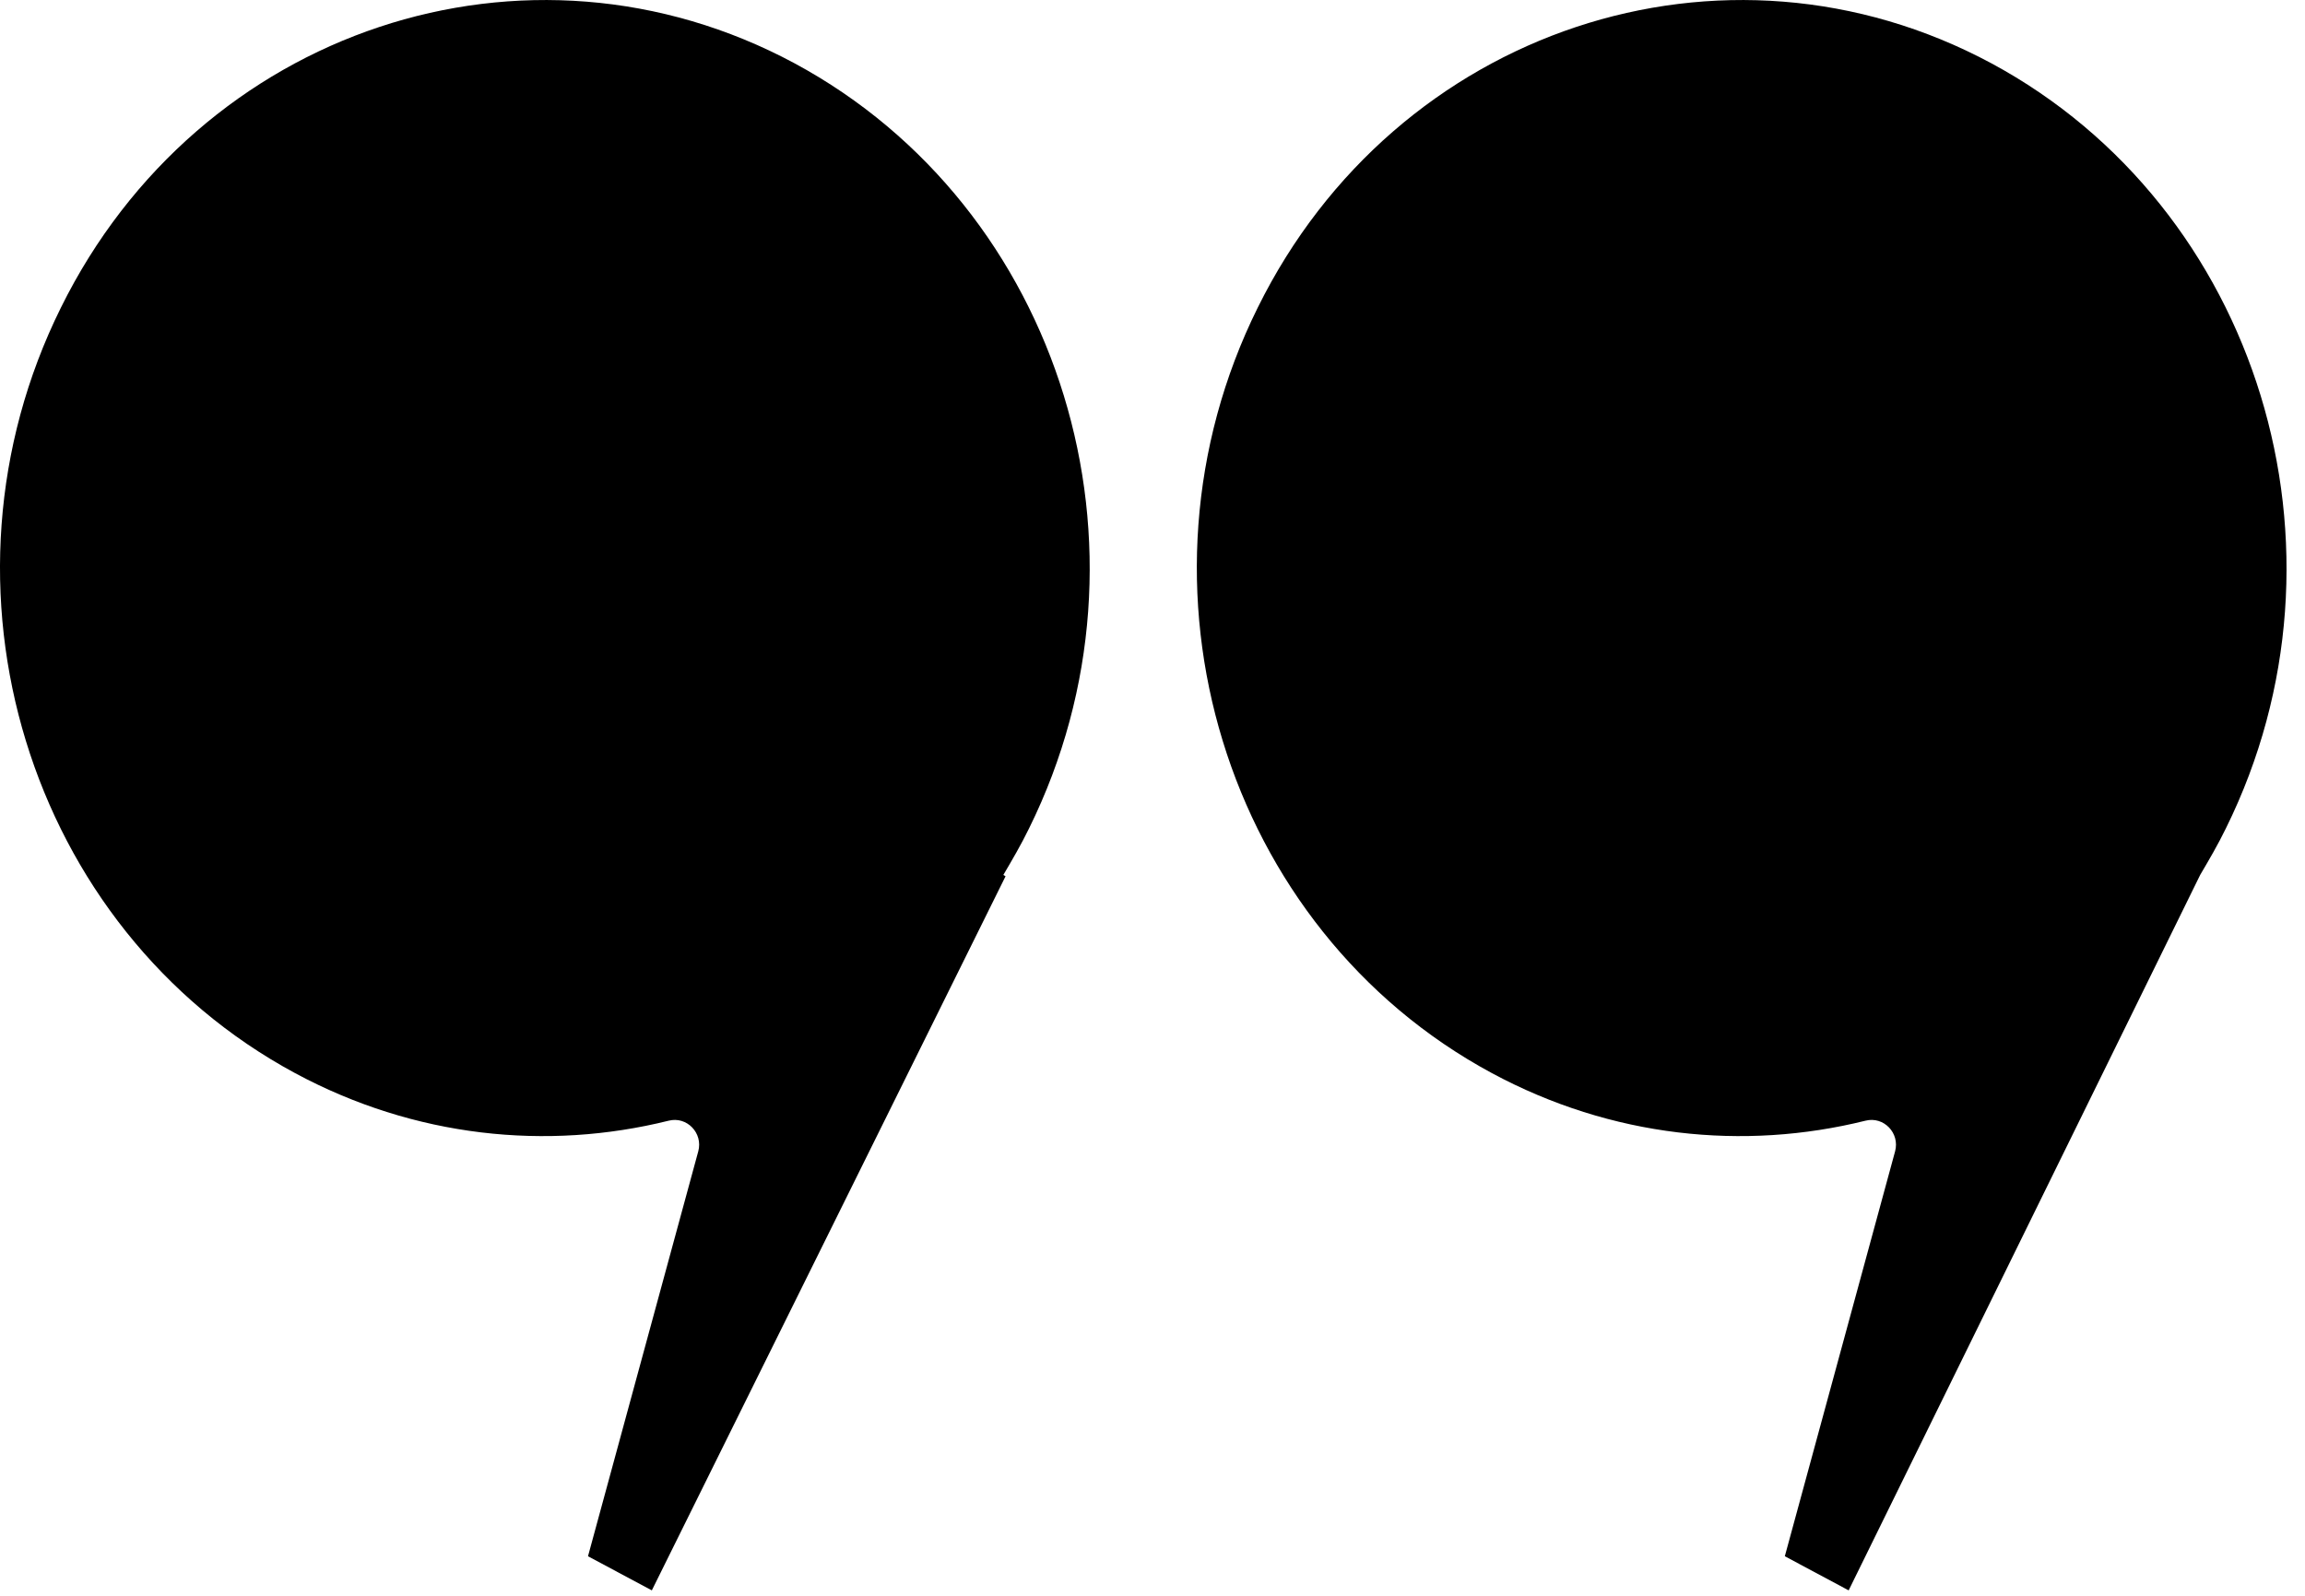
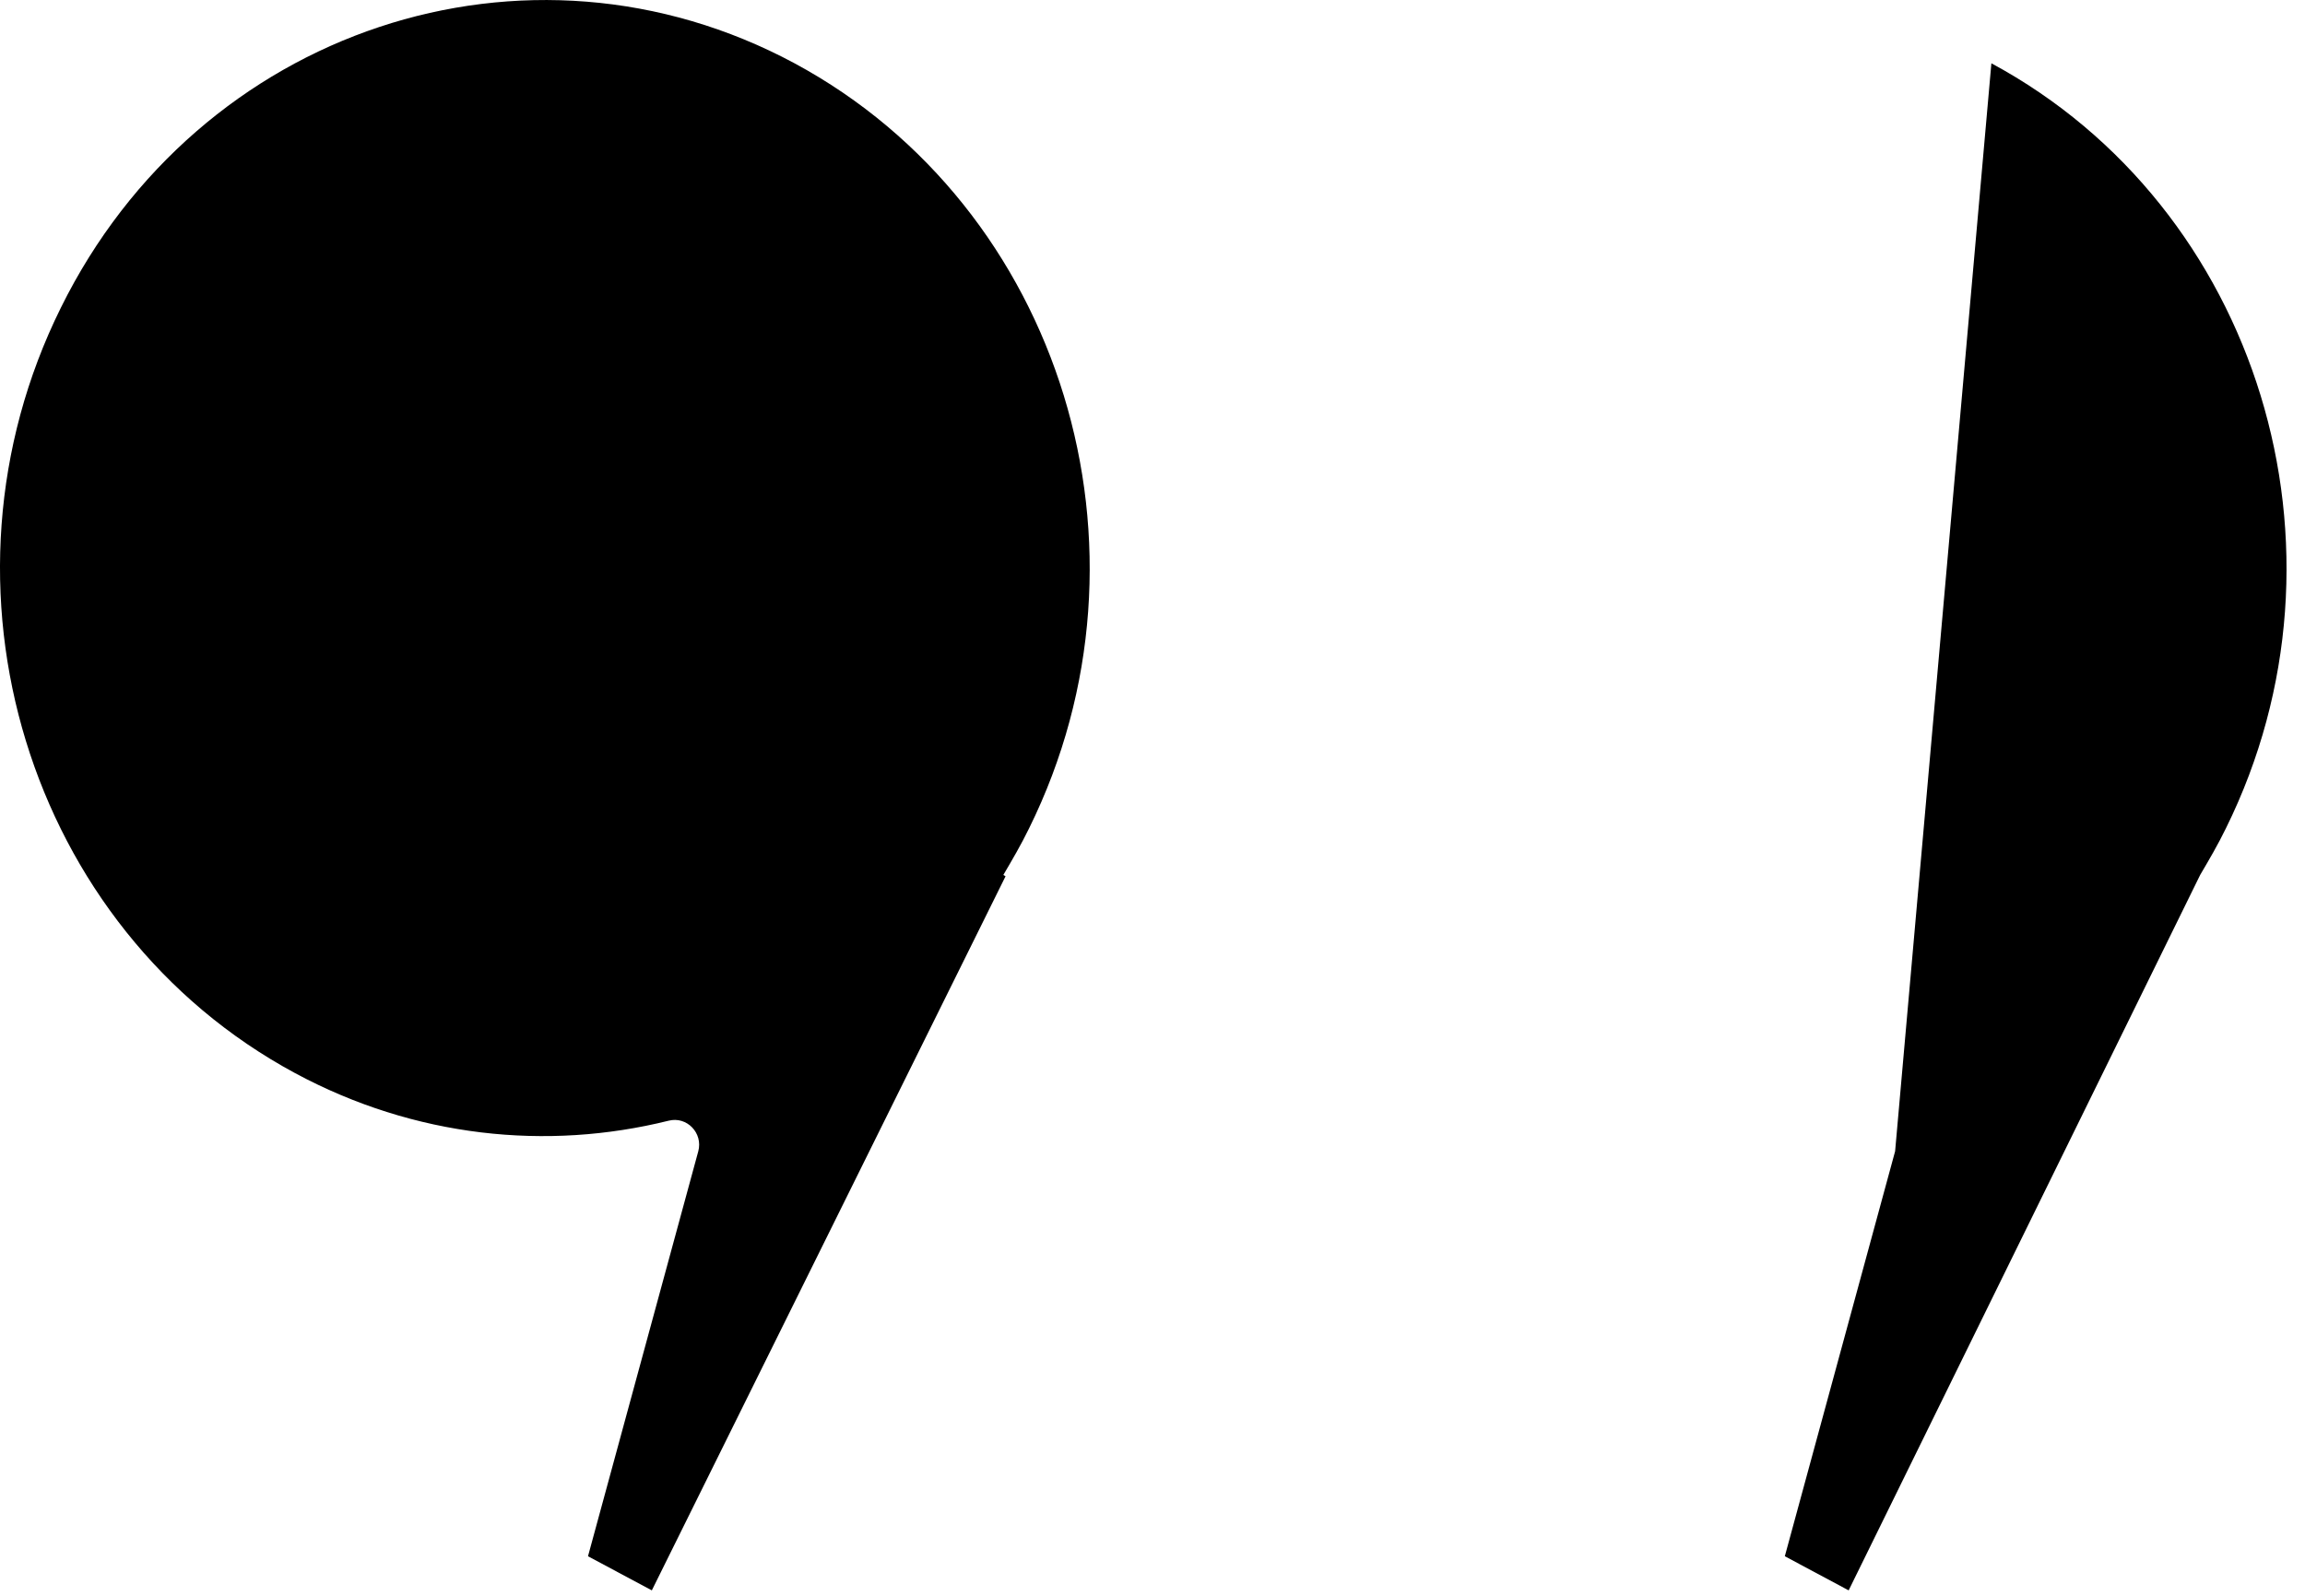
<svg xmlns="http://www.w3.org/2000/svg" width="52" height="36" viewBox="0 0 52 36">
  <title>Group 6</title>
  <g fill="#000" fill-rule="evenodd">
-     <path d="M1.375 6.938c3.11-6.29 10.52-8.75 16.55-5.51 6.03 3.25 8.4 10.97 5.29 17.26-.18.37-.38.71-.58 1.05l.05.03-7.98 16.11-1.44-.77 2.488-9.136c.11-.41-.256-.794-.668-.69-2.745.682-5.73.38-8.43-1.074-6.03-3.25-8.4-10.98-5.28-17.27M44.925 1.428c6.03 3.25 8.4 10.97 5.29 17.26-.18.37-.38.71-.58 1.05l-7.93 16.14-1.44-.77 2.488-9.136c.11-.41-.256-.794-.668-.69-2.745.682-5.73.38-8.43-1.074-6.03-3.25-8.4-10.98-5.28-17.27 3.11-6.29 10.52-8.75 16.55-5.51z" />
+     <path d="M1.375 6.938c3.11-6.29 10.52-8.75 16.55-5.51 6.03 3.25 8.4 10.97 5.29 17.26-.18.37-.38.71-.58 1.05l.05.03-7.98 16.11-1.44-.77 2.488-9.136c.11-.41-.256-.794-.668-.69-2.745.682-5.73.38-8.43-1.074-6.03-3.25-8.4-10.98-5.28-17.27M44.925 1.428c6.03 3.25 8.4 10.97 5.29 17.26-.18.37-.38.71-.58 1.05l-7.93 16.14-1.44-.77 2.488-9.136z" />
  </g>
</svg>